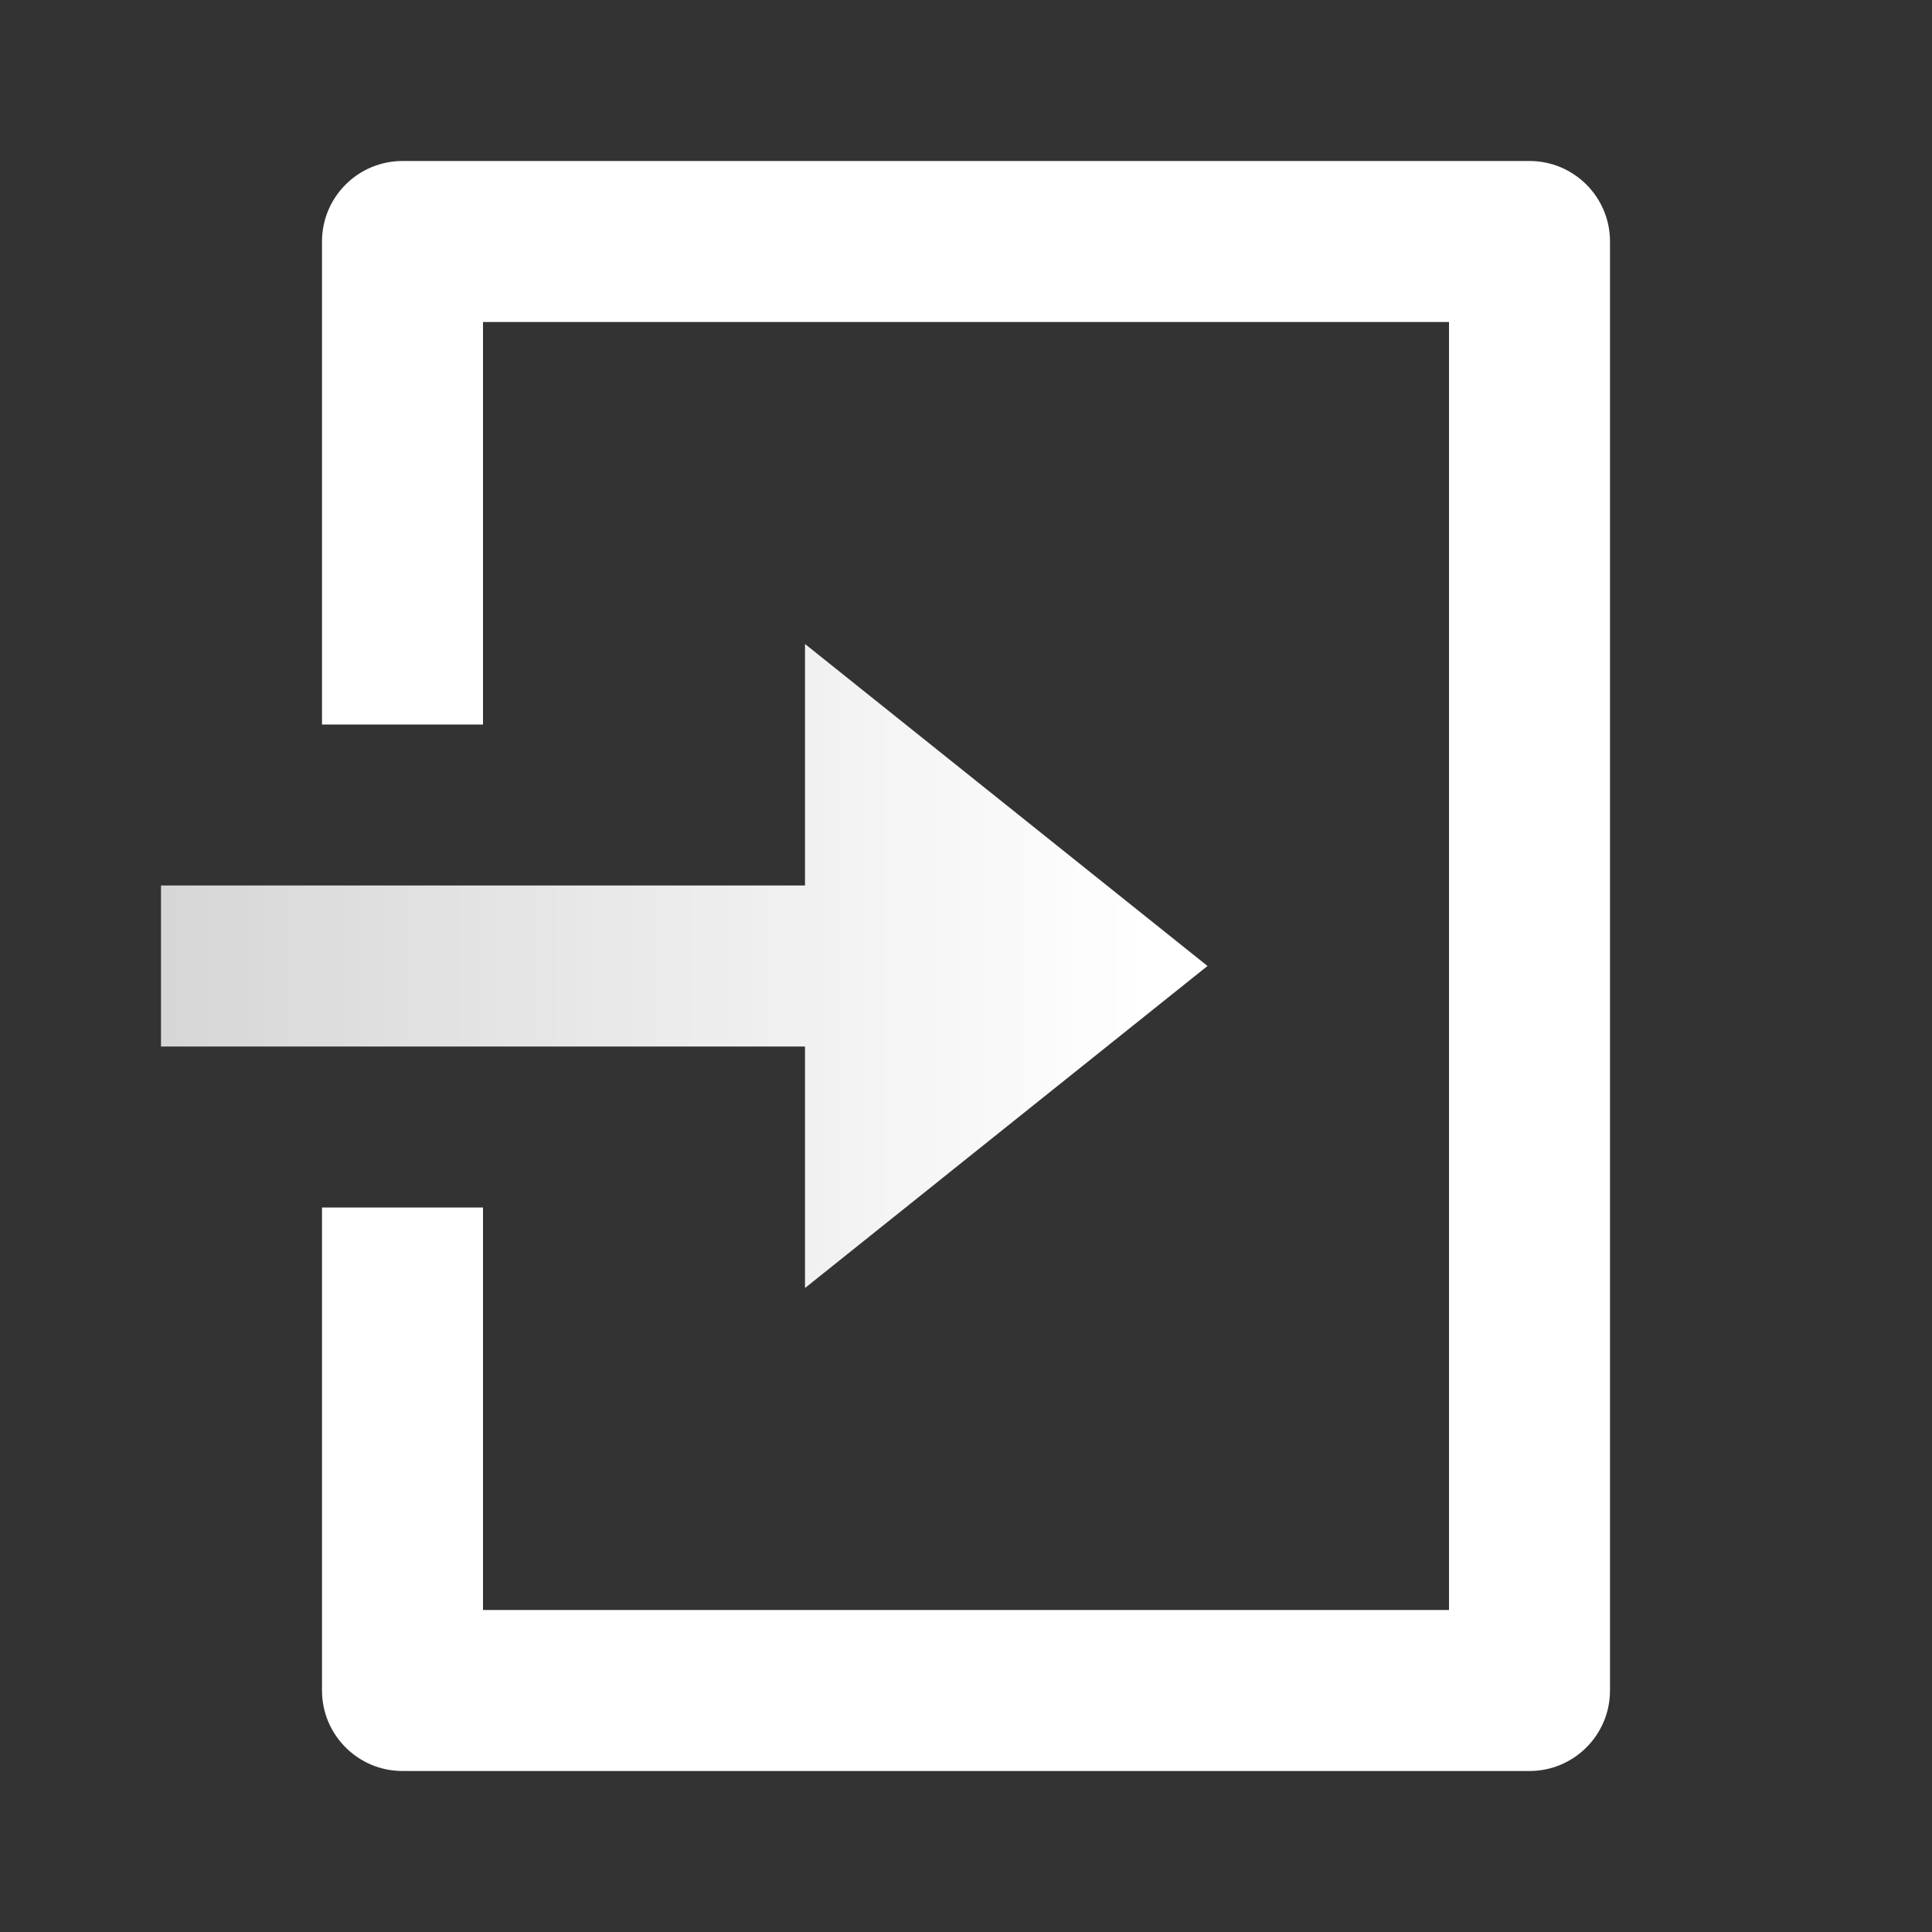
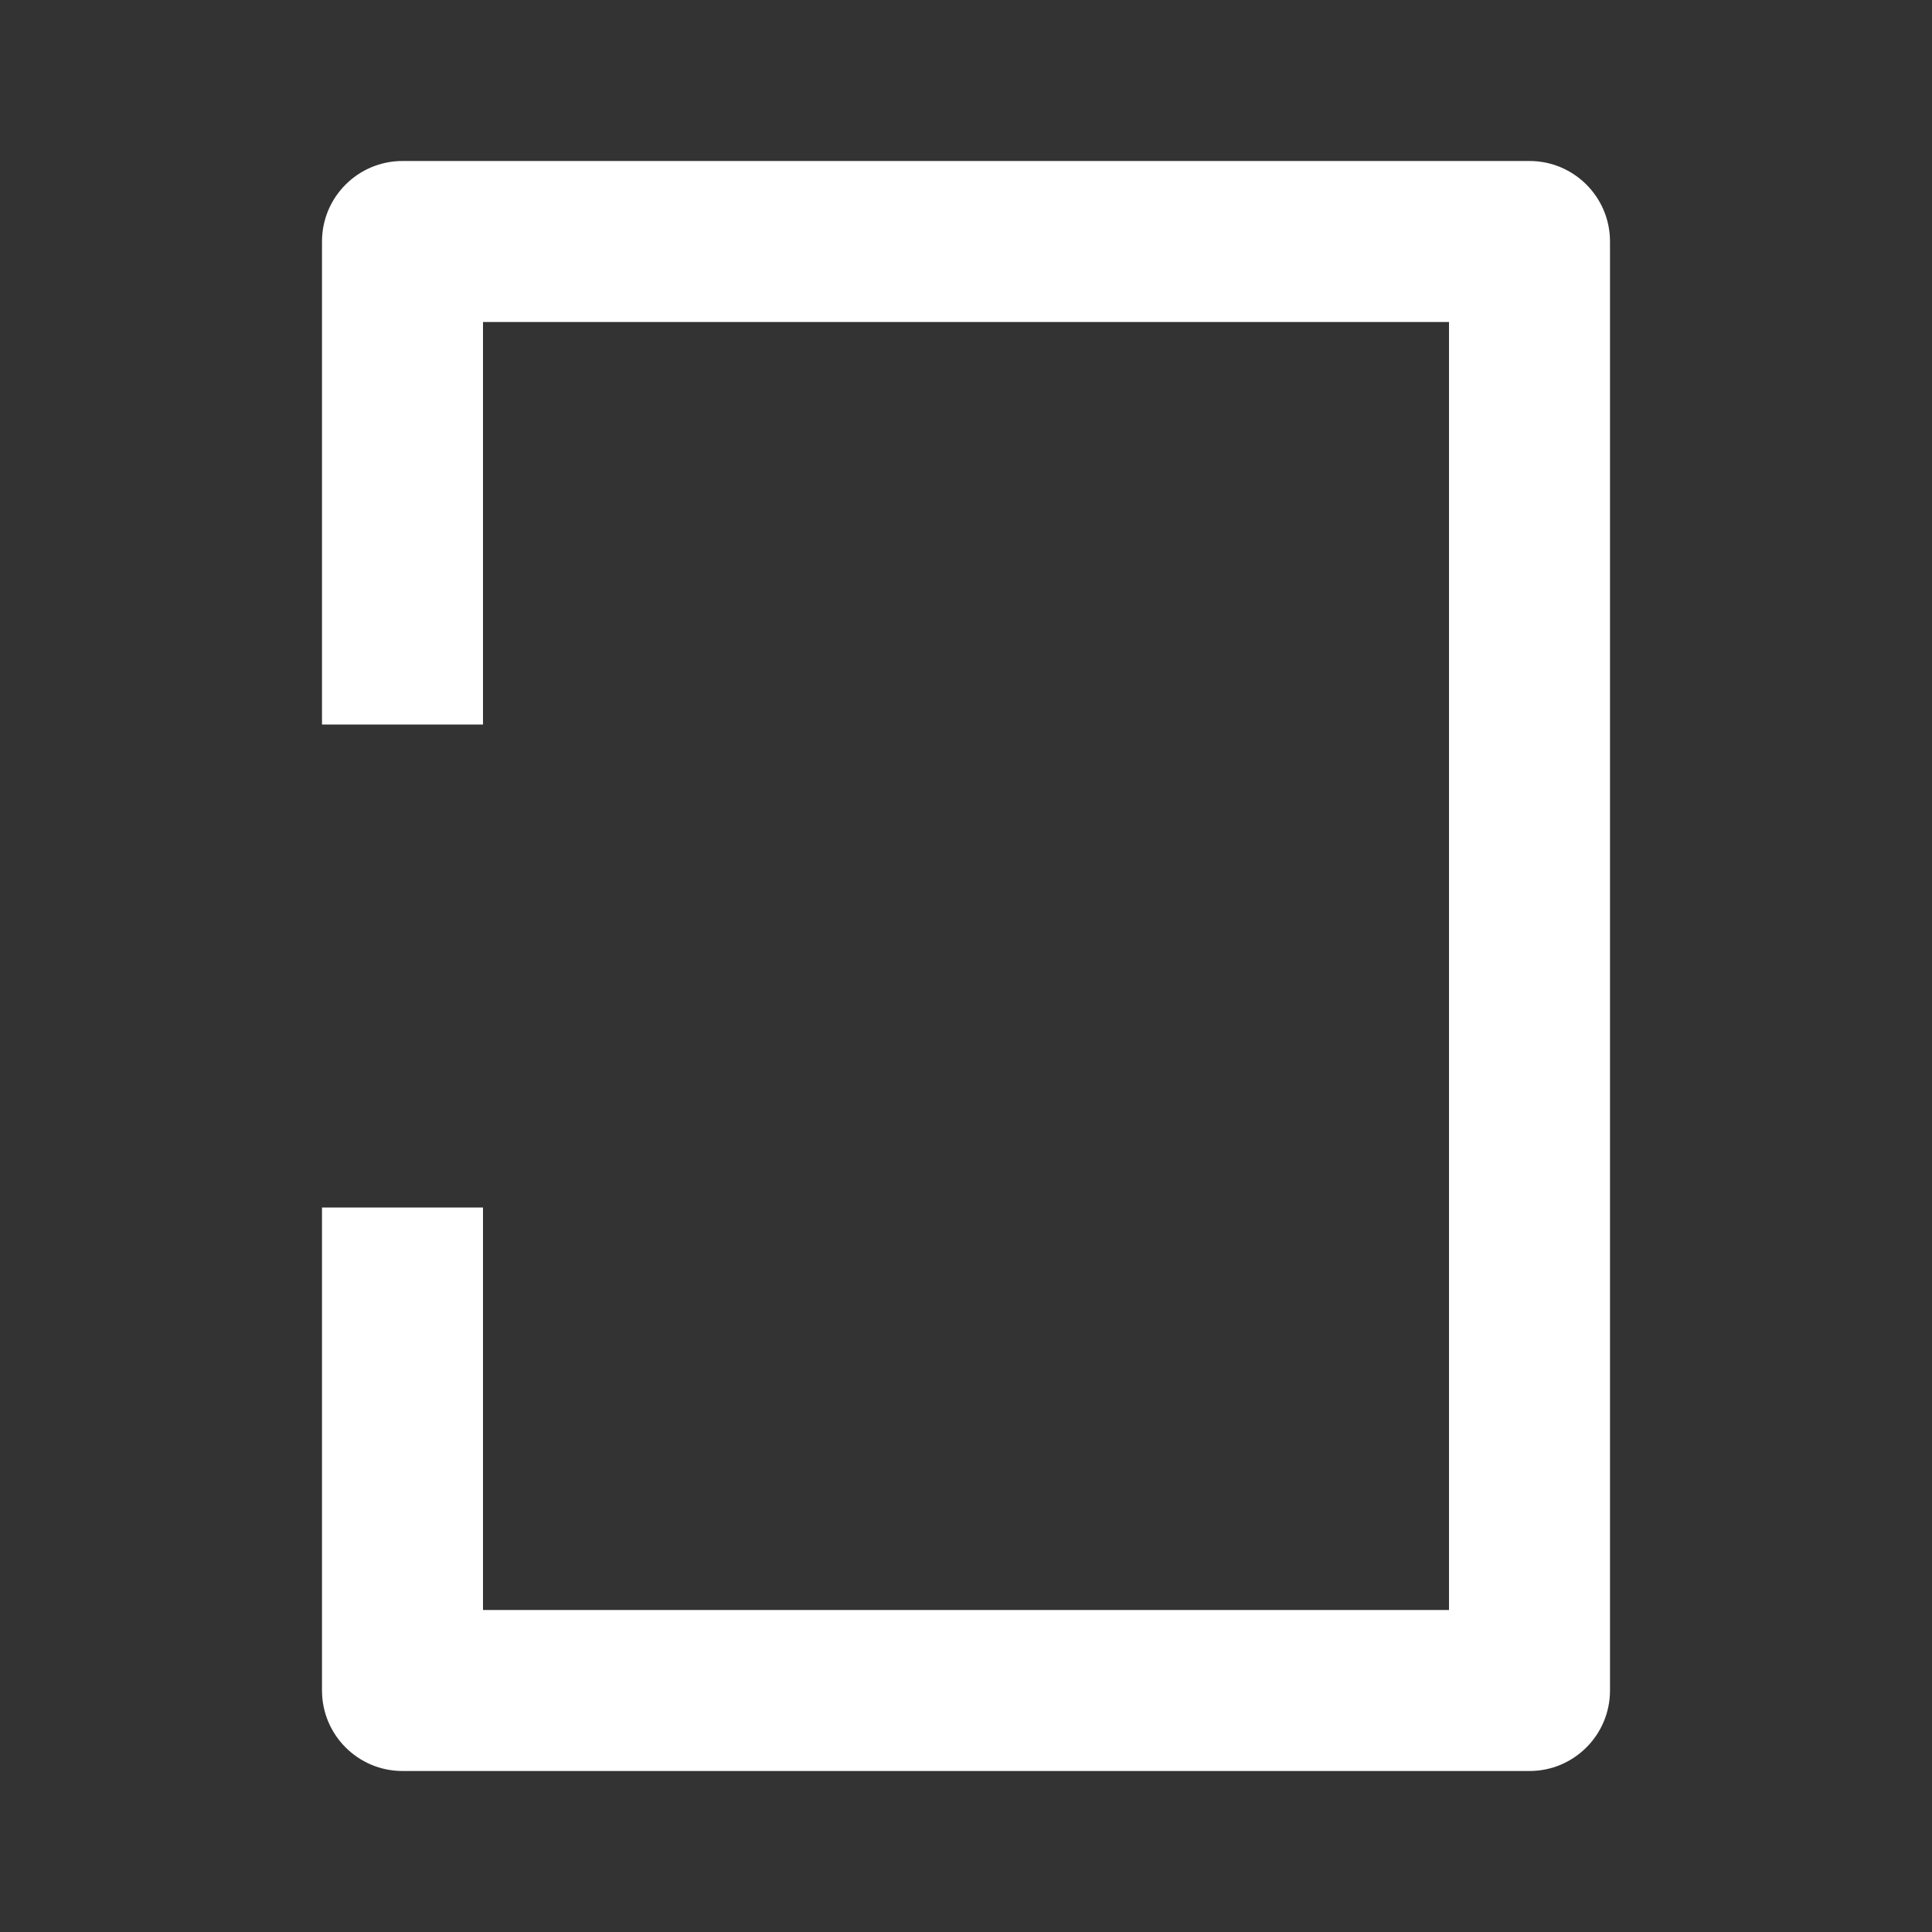
<svg xmlns="http://www.w3.org/2000/svg" width="24" height="24" viewBox="0 0 24 24" fill="none">
  <rect x="0" y="0" width="24" height="24" fill="#333333" stroke="none" />
  <path d="M4 15H6V20H18V4H6V9H4V3C4 2.448 4.448 2 5 2H19C19.552 2 20 2.448 20 3V21C20 21.552 19.552 22 19 22H5C4.448 22 4 21.552 4 21V15Z" fill="white" />
-   <path d="M10 11V8L15 12L10 16V13H2V11H10Z" fill="url(#paint0_linear_4718_24112)" />
  <defs>
    <linearGradient id="paint0_linear_4718_24112" x1="14.218" y1="12" x2="2" y2="12" gradientUnits="userSpaceOnUse">
      <stop stop-color="white" />
      <stop offset="1" stop-color="white" stop-opacity="0.8" />
    </linearGradient>
  </defs>
</svg>